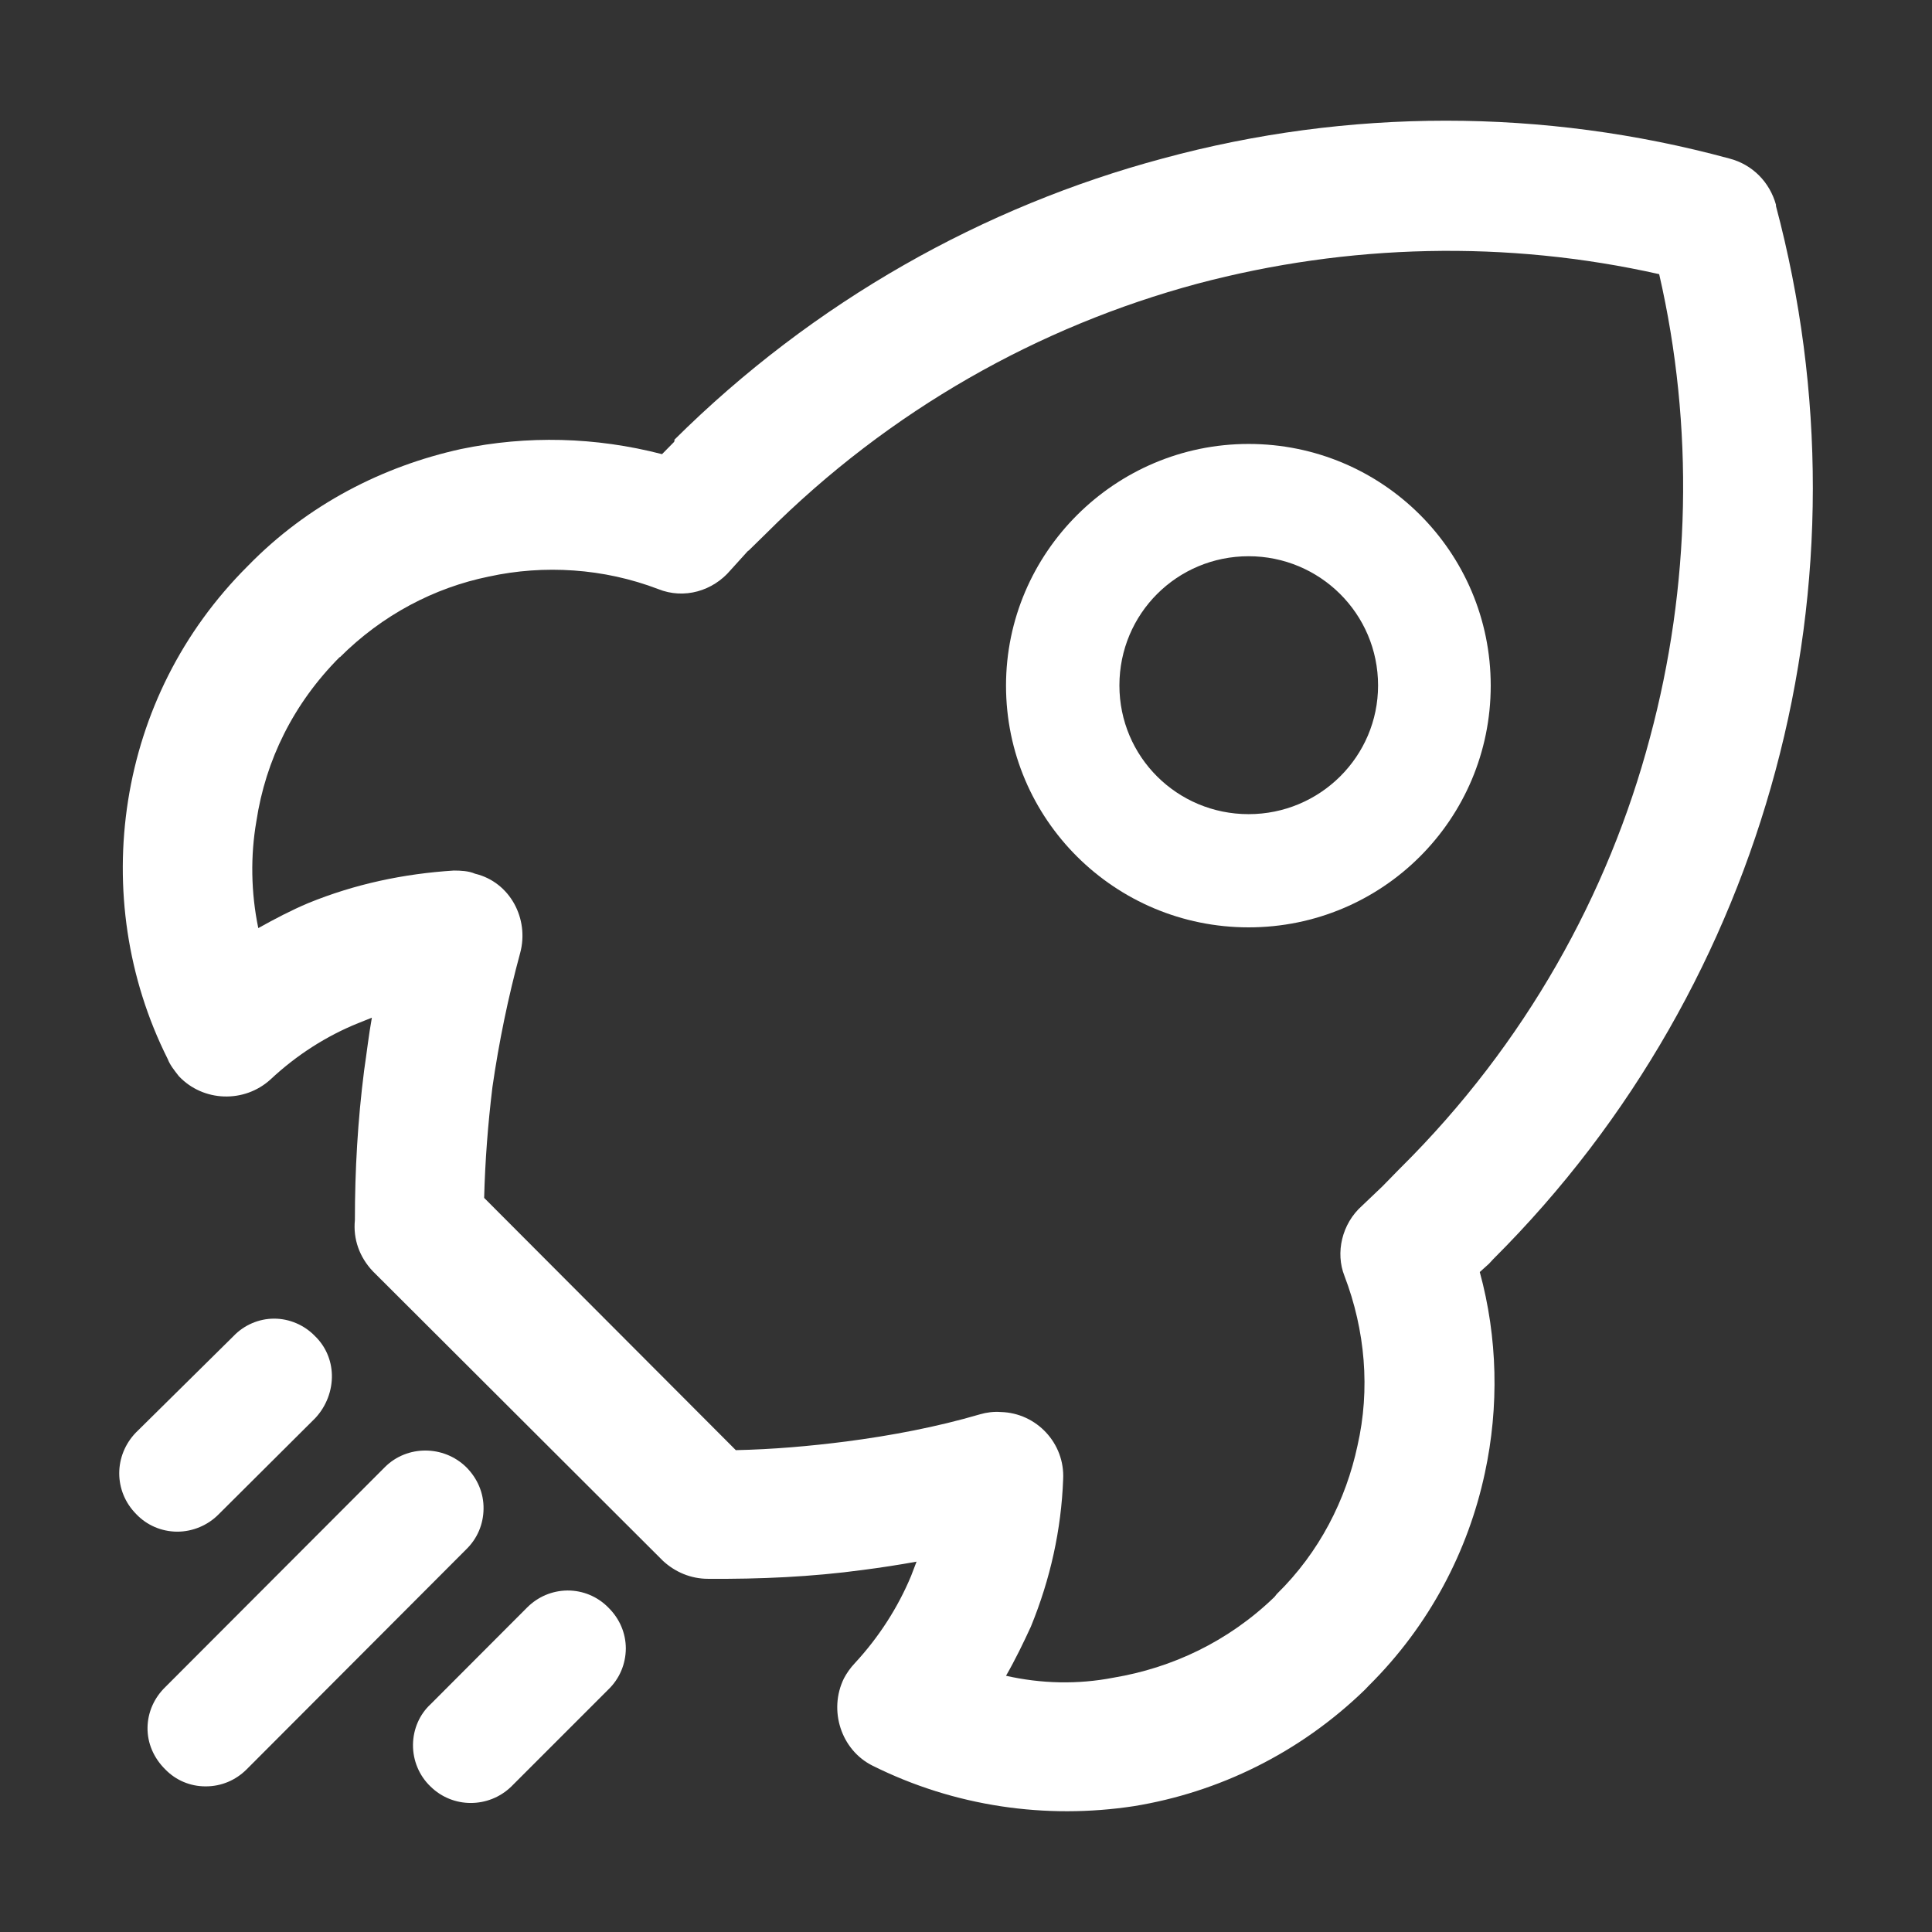
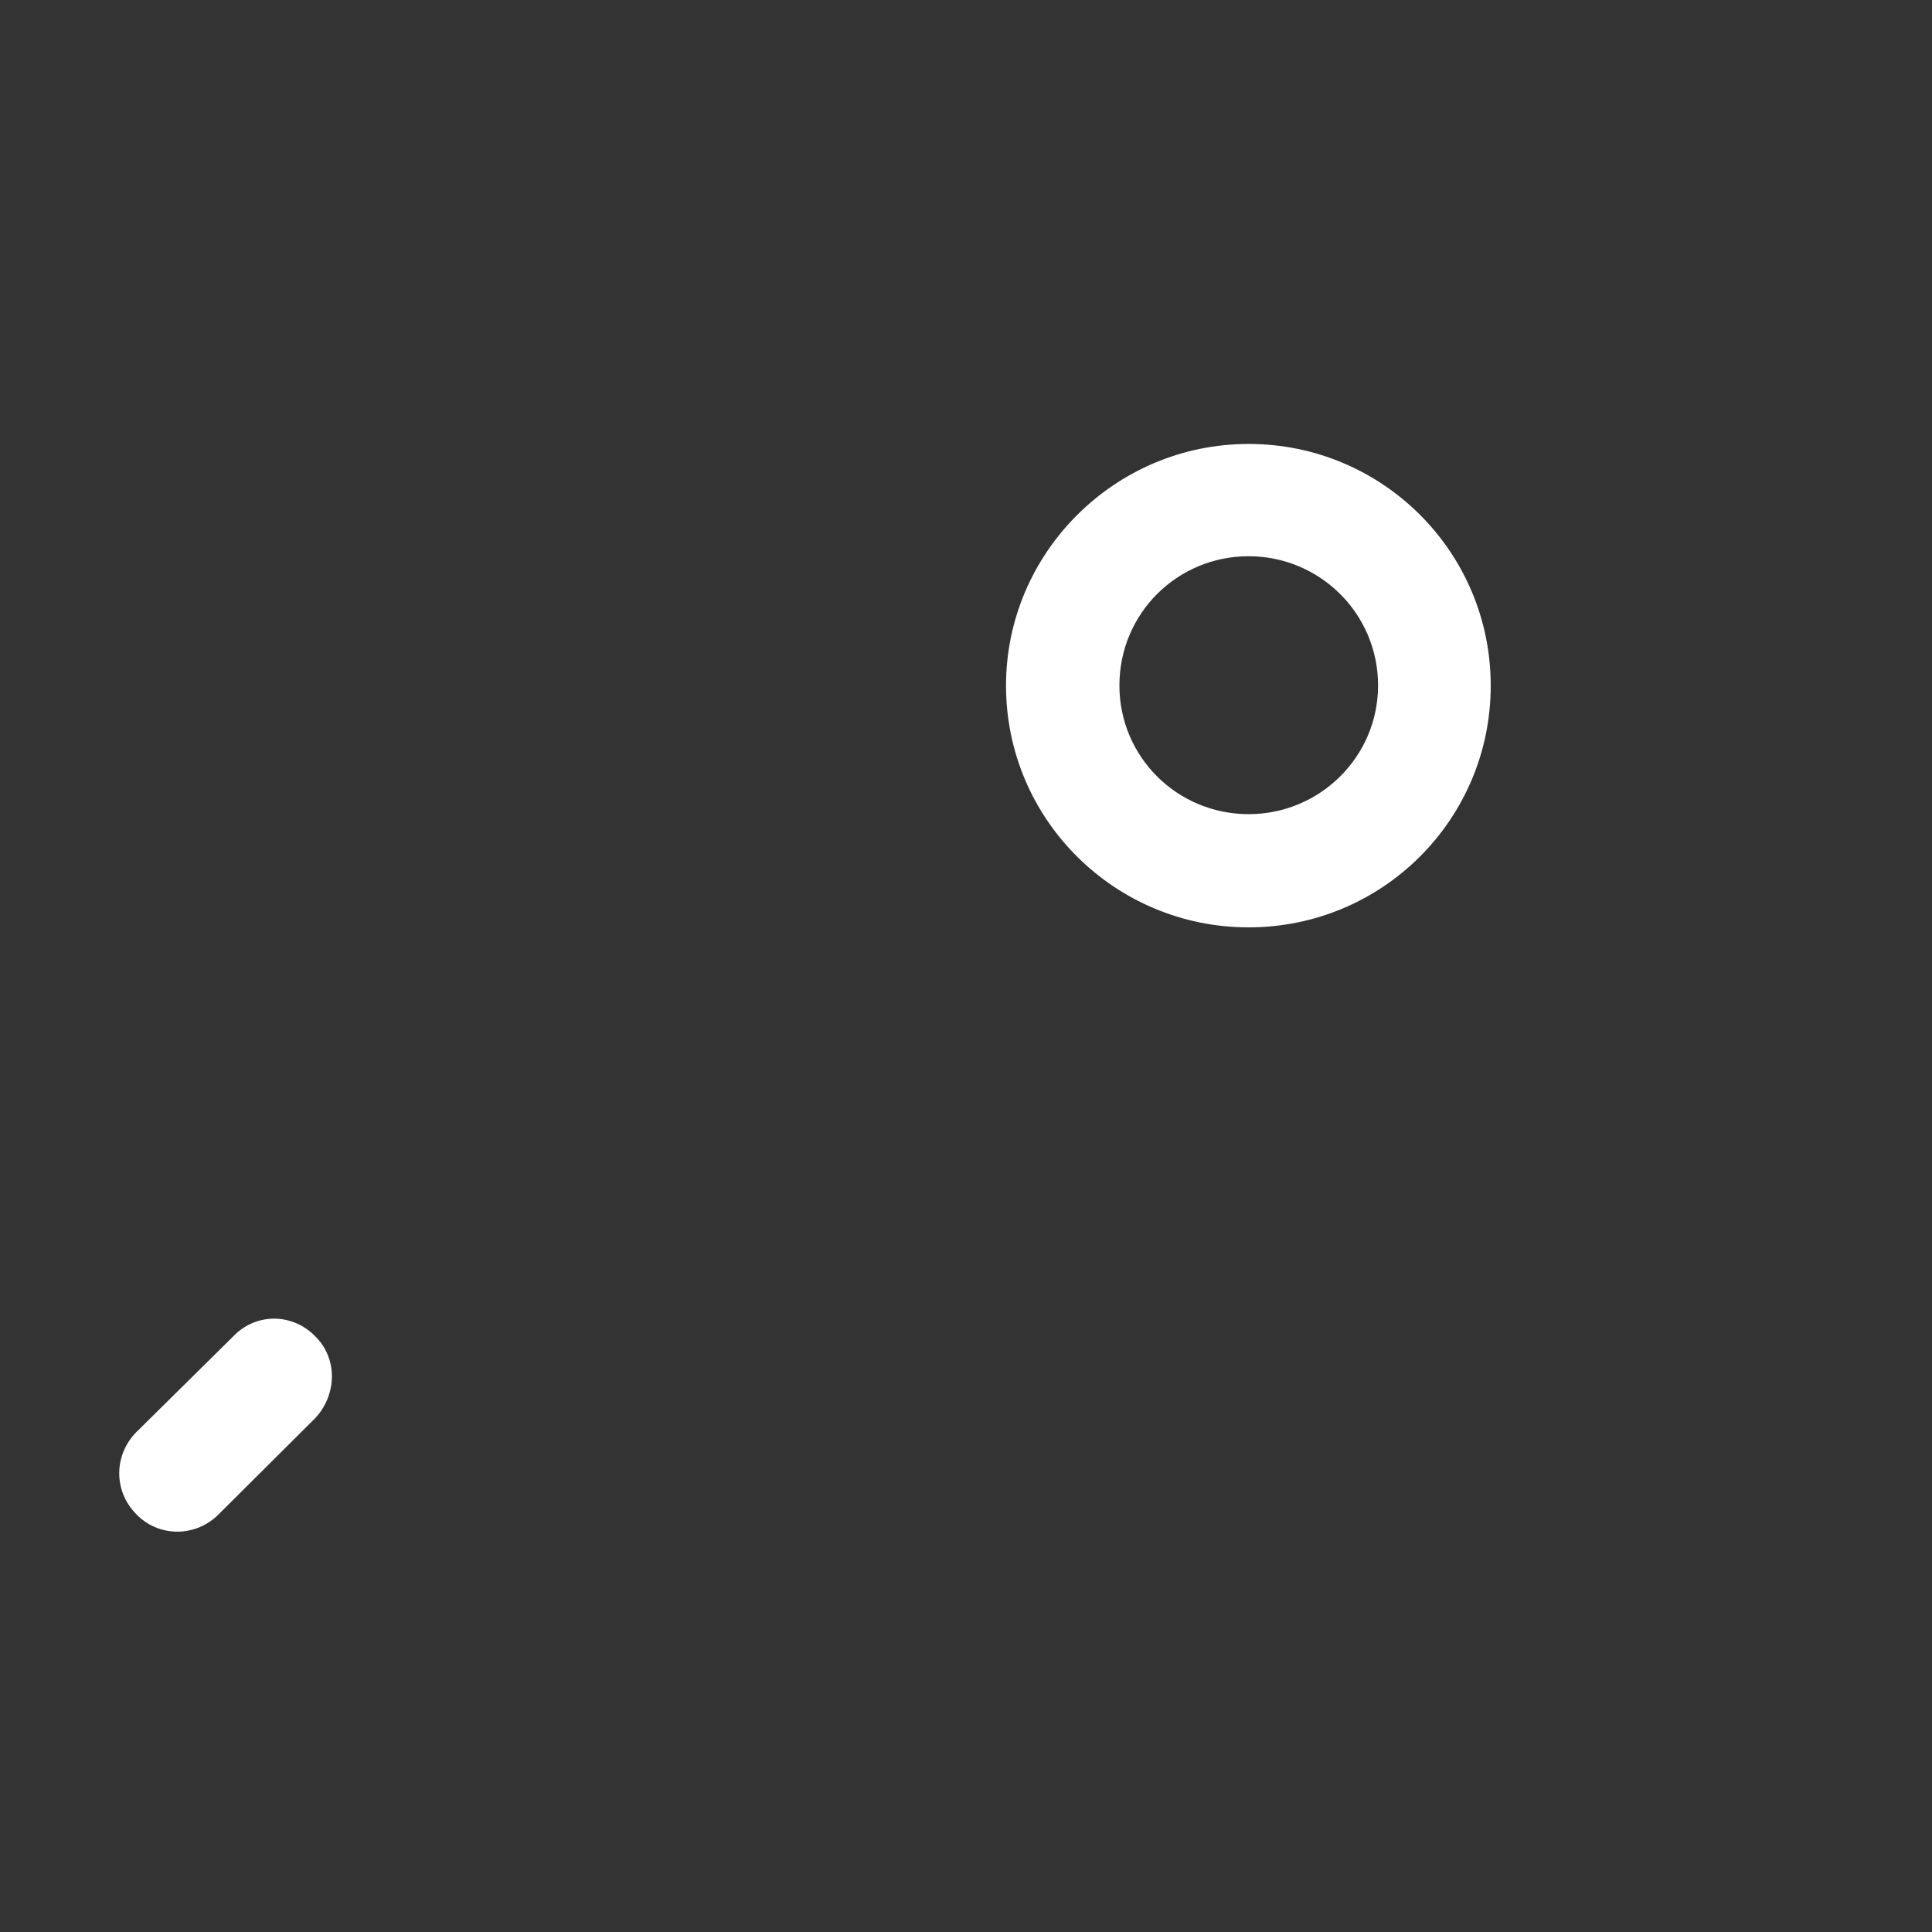
<svg xmlns="http://www.w3.org/2000/svg" width="42" height="42" viewBox="0 0 42 42" fill="none">
  <rect x="0" y="0" width="42" height="42" fill="#333333" stroke="none" />
  <path d="M3.856 33.297C4.192 33.297 4.52 33.157 4.754 32.919L6.846 30.836L6.854 30.828C7.092 30.573 7.223 30.233 7.215 29.889C7.207 29.564 7.075 29.265 6.846 29.044C6.616 28.806 6.292 28.666 5.96 28.666C5.627 28.666 5.303 28.806 5.074 29.048L2.966 31.131L2.961 31.135C2.469 31.64 2.469 32.419 2.961 32.915C3.191 33.157 3.507 33.293 3.843 33.297H3.856ZM27.144 9.651C24.236 9.651 21.87 12.018 21.87 14.905C21.87 17.814 24.236 20.16 27.144 20.16C30.052 20.16 32.407 17.814 32.407 14.905C32.407 11.998 30.052 9.651 27.144 9.651ZM27.144 17.699C25.59 17.699 24.335 16.452 24.335 14.901C24.335 13.339 25.59 12.092 27.144 12.092C28.691 12.092 29.958 13.339 29.958 14.901C29.958 16.448 28.695 17.699 27.144 17.699Z" fill="white" />
-   <path d="M32.46 27.374C35.499 24.347 37.554 20.639 38.596 16.759C39.679 12.739 39.679 8.498 38.608 4.479V4.45C38.473 3.966 38.104 3.577 37.591 3.445C33.56 2.35 29.309 2.35 25.278 3.445C21.39 4.487 17.698 6.542 14.651 9.569H14.671L14.651 9.61L14.392 9.873C12.949 9.499 11.464 9.462 10.02 9.762C8.326 10.135 6.694 10.963 5.39 12.301C3.946 13.74 3.084 15.516 2.785 17.399C2.486 19.294 2.765 21.267 3.646 23.022C3.696 23.153 3.786 23.264 3.888 23.395C4.417 23.957 5.312 23.986 5.882 23.465C6.452 22.932 7.096 22.522 7.785 22.243L8.084 22.124C8.015 22.505 7.973 22.887 7.916 23.268C7.777 24.359 7.715 25.434 7.715 26.525C7.674 26.935 7.814 27.329 8.105 27.636L14.413 33.932C14.675 34.174 15.016 34.322 15.393 34.322C16.517 34.33 17.641 34.281 18.761 34.129C19.142 34.08 19.544 34.018 19.925 33.949L19.806 34.26C19.523 34.941 19.105 35.593 18.584 36.155C18.486 36.258 18.404 36.377 18.346 36.487C18.006 37.181 18.285 38.042 18.966 38.383C20.75 39.273 22.735 39.556 24.651 39.264C26.488 38.965 28.252 38.112 29.675 36.73L29.753 36.648C31.078 35.335 31.918 33.711 32.279 32.025C32.591 30.581 32.558 29.076 32.169 27.653L32.37 27.472L32.46 27.374ZM30.454 25.381L30.405 25.43L30.052 25.791L29.609 26.213C29.17 26.603 29.027 27.234 29.228 27.739C29.679 28.92 29.79 30.204 29.511 31.426C29.261 32.599 28.686 33.744 27.755 34.654L27.706 34.716C26.701 35.688 25.479 36.258 24.207 36.471C23.424 36.623 22.633 36.602 21.87 36.43C22.071 36.081 22.251 35.708 22.411 35.36C22.834 34.326 23.071 33.255 23.112 32.16C23.153 31.377 22.534 30.717 21.759 30.696C21.607 30.684 21.447 30.704 21.308 30.745C20.356 31.024 19.372 31.209 18.4 31.336C17.6 31.439 16.796 31.508 15.996 31.525L10.525 26.041C10.545 25.249 10.607 24.437 10.705 23.633C10.845 22.661 11.046 21.681 11.308 20.717C11.509 19.975 11.087 19.175 10.328 18.994C10.188 18.933 10.016 18.925 9.864 18.925C8.782 18.994 7.719 19.216 6.698 19.634C6.337 19.786 5.976 19.975 5.615 20.176C5.455 19.404 5.443 18.601 5.574 17.85C5.775 16.525 6.378 15.295 7.387 14.282V14.29C8.31 13.367 9.442 12.776 10.627 12.534C11.829 12.272 13.125 12.354 14.306 12.805C14.876 13.035 15.5 12.846 15.881 12.395L16.263 11.973H16.271L16.661 11.591C19.347 8.905 22.596 7.092 26.024 6.169C29.314 5.295 32.763 5.217 36.069 5.96C36.832 9.278 36.75 12.756 35.868 16.037C34.966 19.437 33.161 22.694 30.454 25.381ZM12.342 34.576H12.334C12.001 34.58 11.694 34.712 11.46 34.945L9.364 37.045C9.122 37.267 8.982 37.587 8.978 37.927C8.974 38.272 9.114 38.604 9.36 38.838C9.602 39.076 9.918 39.195 10.233 39.195C10.553 39.195 10.869 39.076 11.115 38.838L13.223 36.73C13.47 36.492 13.601 36.176 13.605 35.84C13.605 35.503 13.47 35.187 13.223 34.945C12.99 34.708 12.674 34.576 12.342 34.576ZM10.512 32.8C10.517 32.46 10.381 32.14 10.135 31.894L10.131 31.89C9.639 31.414 8.847 31.414 8.367 31.894L3.597 36.672C3.351 36.91 3.212 37.222 3.207 37.558C3.203 37.898 3.343 38.218 3.593 38.465C3.823 38.702 4.134 38.834 4.467 38.834H4.475C4.811 38.834 5.123 38.702 5.361 38.465L10.131 33.686C10.377 33.448 10.508 33.137 10.512 32.8Z" fill="white" />
</svg>